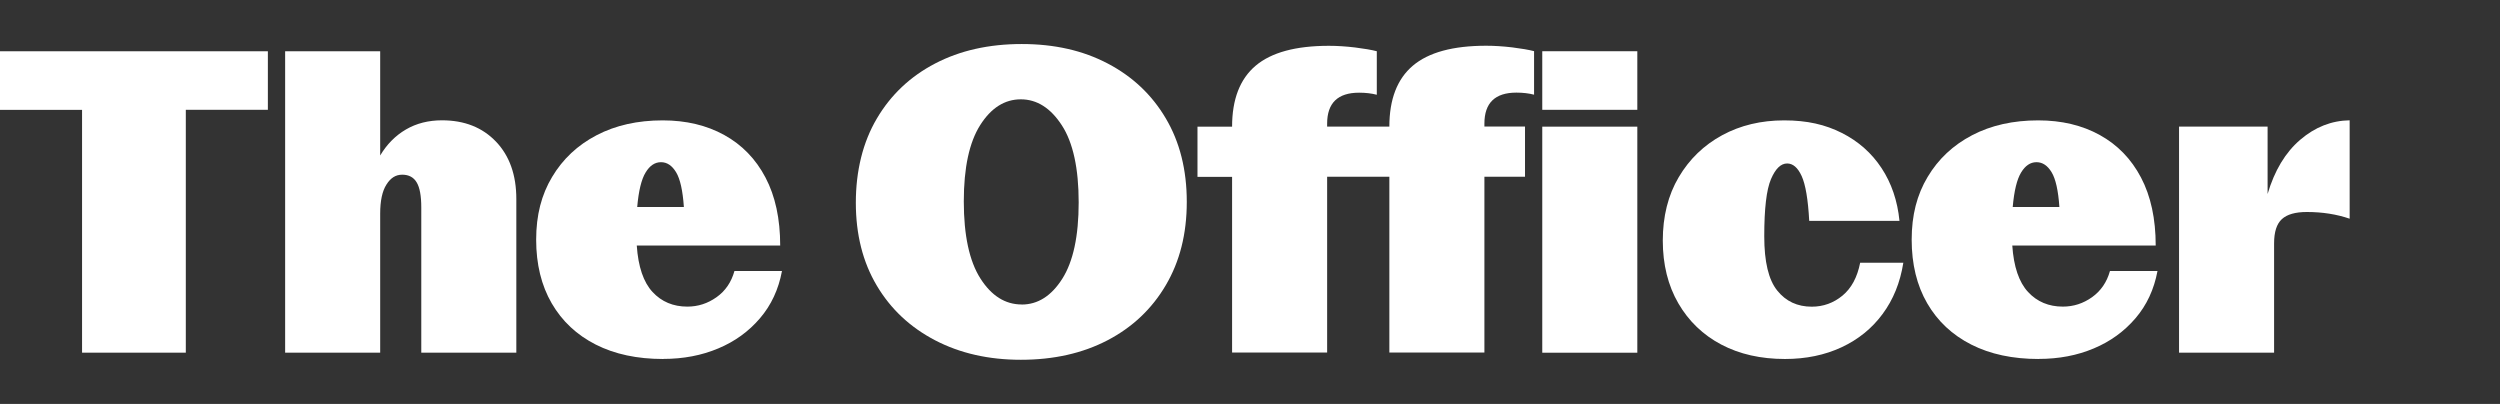
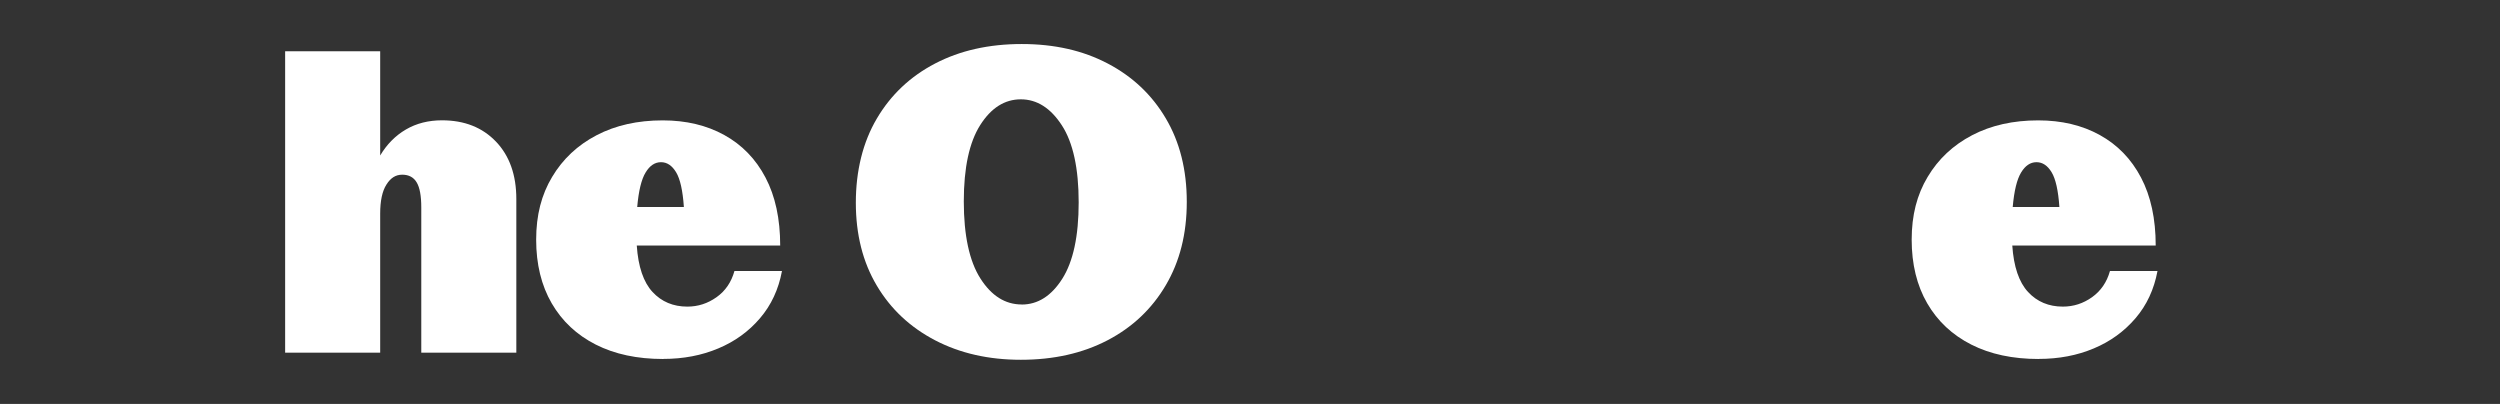
<svg xmlns="http://www.w3.org/2000/svg" id="Capa_1" data-name="Capa 1" viewBox="0 0 350.36 56.61">
  <rect x="0" y="0" width="350.36" height="56.61" fill="#333333" stroke="none" />
  <defs>
    <style> .cls-1 { fill: #fff; } </style>
  </defs>
-   <path class="cls-1" d="M11.5,49.43V15.4H0V7.18h37.54v8.21h-11.5v34.03h-14.53Z" />
  <path class="cls-1" d="M39.96,49.43V7.18h13.32v14.61c.93-1.56,2.13-2.78,3.6-3.64,1.47-.86,3.16-1.29,5.06-1.29,3.15,0,5.67,1,7.57,2.99,1.9,1.99,2.85,4.67,2.85,8.04v21.53h-13.32v-20.36c0-1.6-.21-2.77-.64-3.49-.42-.72-1.1-1.09-2.03-1.09s-1.63.46-2.21,1.38c-.59.92-.88,2.28-.88,4.08v19.48h-13.32Z" />
  <path class="cls-1" d="M92.93,50.31c-3.63,0-6.78-.67-9.44-2.02-2.66-1.35-4.72-3.28-6.17-5.78-1.45-2.5-2.18-5.48-2.18-8.92s.74-6.3,2.24-8.8c1.49-2.5,3.57-4.45,6.23-5.84,2.66-1.39,5.75-2.08,9.26-2.08,3.27,0,6.15.68,8.63,2.05,2.48,1.37,4.41,3.35,5.78,5.96,1.37,2.6,2.06,5.78,2.06,9.53h-20.1c.2,2.97.94,5.14,2.21,6.51,1.27,1.37,2.9,2.05,4.88,2.05,1.49,0,2.85-.44,4.09-1.32s2.07-2.1,2.51-3.67h6.66c-.48,2.58-1.51,4.79-3.09,6.63-1.57,1.84-3.52,3.25-5.84,4.22-2.32.98-4.89,1.47-7.72,1.47ZM92.63,22.73c-.85,0-1.57.48-2.15,1.44-.59.96-.98,2.57-1.18,4.84h6.54c-.16-2.31-.52-3.93-1.09-4.87-.57-.94-1.27-1.41-2.12-1.41Z" />
  <path class="cls-1" d="M143.07,50.42c-4.52,0-8.53-.91-12.02-2.73-3.49-1.82-6.22-4.37-8.17-7.66-1.96-3.29-2.94-7.16-2.94-11.62s.98-8.47,2.94-11.79c1.96-3.33,4.68-5.9,8.17-7.72,3.49-1.82,7.54-2.73,12.14-2.73s8.58.91,12.05,2.73c3.47,1.82,6.19,4.38,8.14,7.69,1.96,3.31,2.94,7.21,2.94,11.7s-.98,8.35-2.94,11.68c-1.96,3.33-4.68,5.9-8.17,7.72-3.49,1.82-7.54,2.73-12.14,2.73ZM143.18,42.68c2.26,0,4.16-1.2,5.69-3.61,1.53-2.41,2.3-5.97,2.3-10.71s-.78-8.37-2.36-10.8c-1.57-2.42-3.49-3.64-5.75-3.64s-4.16,1.2-5.69,3.61c-1.53,2.41-2.3,5.97-2.3,10.71s.78,8.37,2.33,10.79c1.55,2.43,3.48,3.64,5.78,3.64Z" />
-   <path class="cls-1" d="M172.67,49.43v-24.64h-4.85v-7.04h4.85c0-3.83,1.1-6.68,3.3-8.54,2.2-1.86,5.62-2.79,10.26-2.79,1.17,0,2.39.08,3.66.23,1.27.16,2.29.33,3.06.53v6.1c-.73-.19-1.55-.29-2.48-.29-2.99,0-4.48,1.45-4.48,4.34v.41h8.72c0-3.83,1.1-6.68,3.3-8.54,2.2-1.86,5.62-2.79,10.26-2.79,1.17,0,2.39.08,3.66.23,1.27.16,2.29.33,3.06.53v6.1c-.73-.19-1.56-.29-2.48-.29-2.99,0-4.48,1.45-4.48,4.34v.41h5.69v7.04h-5.69v24.64h-13.32v-24.64h-8.72v24.64h-13.32Z" />
-   <path class="cls-1" d="M216.14,15.4V7.18h13.32v8.21h-13.32ZM216.14,49.43v-31.68h13.32v31.68h-13.32Z" />
-   <path class="cls-1" d="M250.16,50.31c-3.39,0-6.37-.67-8.93-2.02s-4.57-3.28-6.02-5.78-2.18-5.44-2.18-8.8.74-6.37,2.24-8.89c1.49-2.52,3.52-4.48,6.08-5.87,2.56-1.39,5.46-2.08,8.69-2.08s5.76.59,8.08,1.76c2.32,1.17,4.18,2.82,5.57,4.93,1.39,2.11,2.23,4.57,2.51,7.39h-12.65c-.16-3.01-.52-5.1-1.06-6.28s-1.22-1.76-2.03-1.76c-.89,0-1.64.73-2.27,2.2-.63,1.47-.94,4.14-.94,8.01,0,3.56.6,6.09,1.82,7.6,1.21,1.51,2.82,2.26,4.84,2.26,1.61,0,3.05-.52,4.3-1.55s2.08-2.57,2.48-4.61h6.05c-.44,2.78-1.41,5.17-2.91,7.19-1.49,2.02-3.41,3.57-5.75,4.66-2.34,1.09-4.99,1.64-7.93,1.64Z" />
  <path class="cls-1" d="M285.7,50.31c-3.63,0-6.78-.67-9.44-2.02-2.66-1.35-4.72-3.28-6.17-5.78-1.45-2.5-2.18-5.48-2.18-8.92s.74-6.3,2.24-8.8c1.49-2.5,3.57-4.45,6.23-5.84,2.66-1.39,5.75-2.08,9.26-2.08,3.27,0,6.15.68,8.63,2.05,2.48,1.37,4.41,3.35,5.78,5.96,1.37,2.6,2.06,5.78,2.06,9.53h-20.1c.2,2.97.94,5.14,2.21,6.51,1.27,1.37,2.9,2.05,4.88,2.05,1.49,0,2.85-.44,4.09-1.32,1.23-.88,2.07-2.1,2.51-3.67h6.66c-.48,2.58-1.51,4.79-3.09,6.63s-3.52,3.25-5.84,4.22c-2.32.98-4.89,1.47-7.72,1.47ZM285.4,22.73c-.85,0-1.57.48-2.15,1.44-.59.96-.98,2.57-1.18,4.84h6.54c-.16-2.31-.52-3.93-1.09-4.87-.57-.94-1.27-1.41-2.12-1.41Z" />
-   <path class="cls-1" d="M329.29,30.65c-1.81-.62-3.81-.94-5.99-.94-1.62,0-2.78.33-3.51,1-.73.67-1.09,1.8-1.09,3.4v15.31h-13.32v-31.68h12.41v9.45c.97-3.29,2.49-5.82,4.57-7.6s4.39-2.69,6.93-2.73v13.79Z" />
</svg>